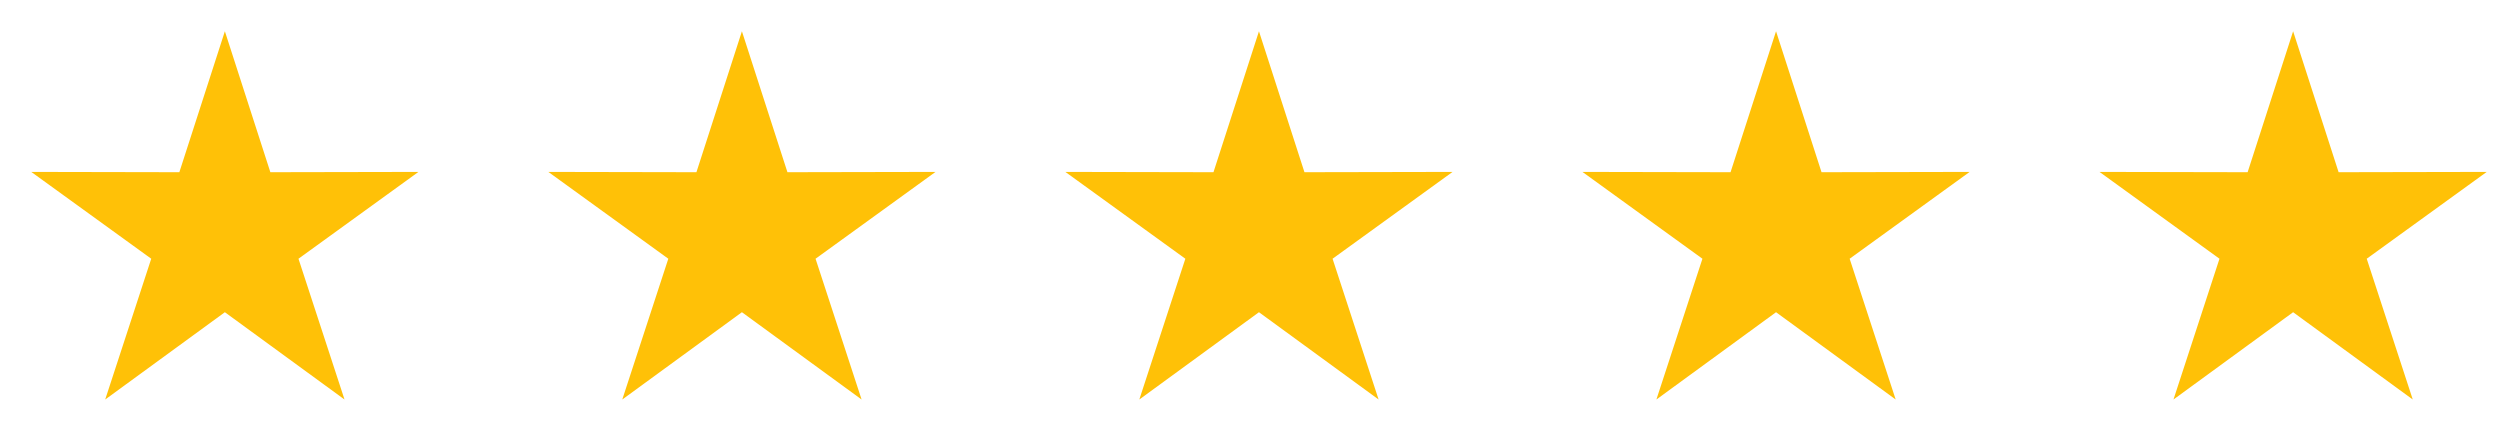
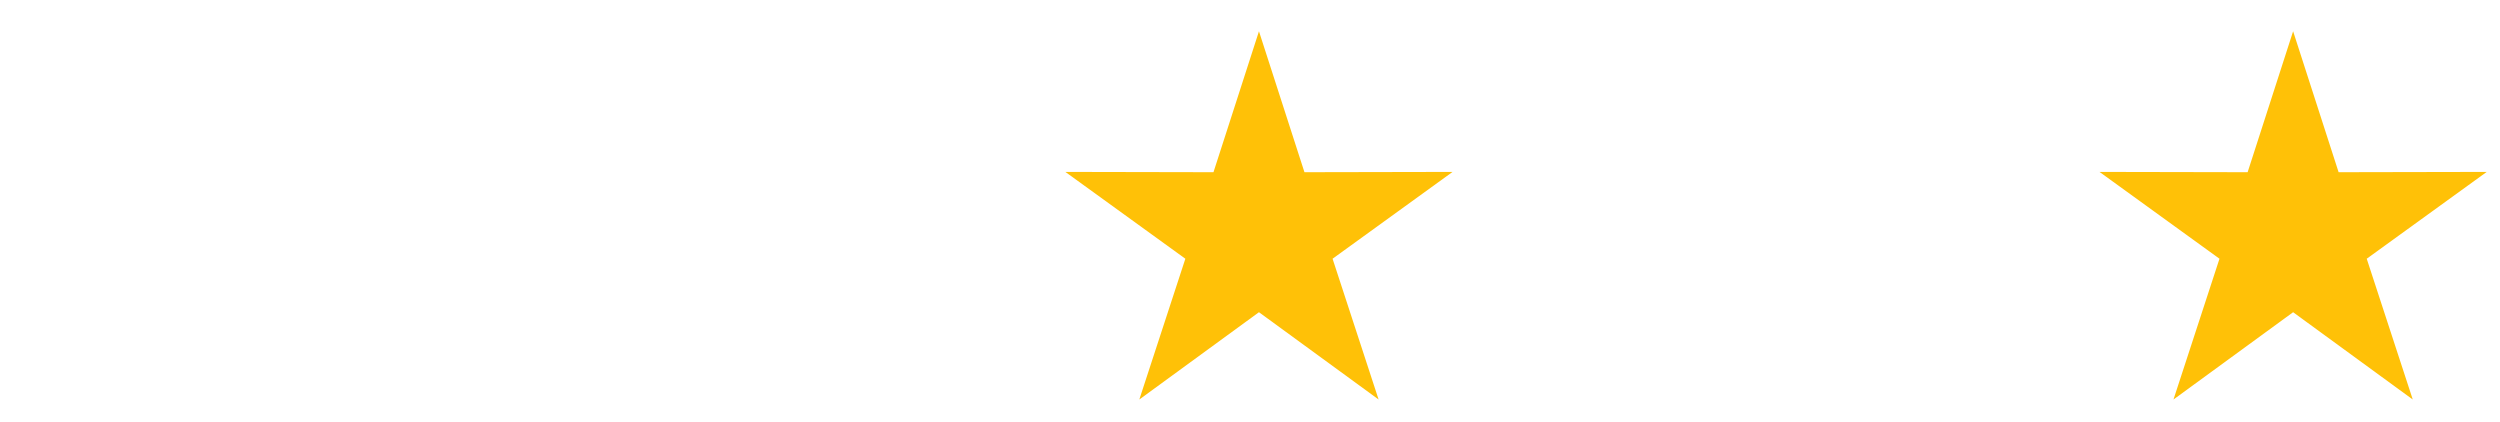
<svg xmlns="http://www.w3.org/2000/svg" width="77" height="13" viewBox="0 0 77 13" fill="none">
-   <path fill-rule="evenodd" clip-rule="evenodd" d="M6.926 0.963L8.327 5.304L12.888 5.295L9.193 7.969L10.611 12.305L6.926 9.616L3.24 12.305L4.658 7.969L0.963 5.295L5.524 5.304L6.926 0.963Z" fill="#FFC107" />
-   <path fill-rule="evenodd" clip-rule="evenodd" d="M22.851 0.963L24.253 5.304L28.814 5.295L25.119 7.969L26.537 12.305L22.851 9.616L19.166 12.305L20.584 7.969L16.889 5.295L21.45 5.304L22.851 0.963Z" fill="#FFC107" />
  <path fill-rule="evenodd" clip-rule="evenodd" d="M38.776 0.963L40.177 5.304L44.739 5.295L41.043 7.969L42.461 12.305L38.776 9.616L35.091 12.305L36.509 7.969L32.813 5.295L37.375 5.304L38.776 0.963Z" fill="#FFC107" />
-   <path fill-rule="evenodd" clip-rule="evenodd" d="M54.702 0.963L56.103 5.304L60.665 5.295L56.969 7.969L58.387 12.305L54.702 9.616L51.017 12.305L52.435 7.969L48.739 5.295L53.301 5.304L54.702 0.963Z" fill="#FFC107" />
  <path fill-rule="evenodd" clip-rule="evenodd" d="M70.628 0.963L72.029 5.304L76.591 5.295L72.895 7.969L74.313 12.305L70.628 9.616L66.943 12.305L68.36 7.969L64.665 5.295L69.227 5.304L70.628 0.963Z" fill="#FFC107" />
</svg>